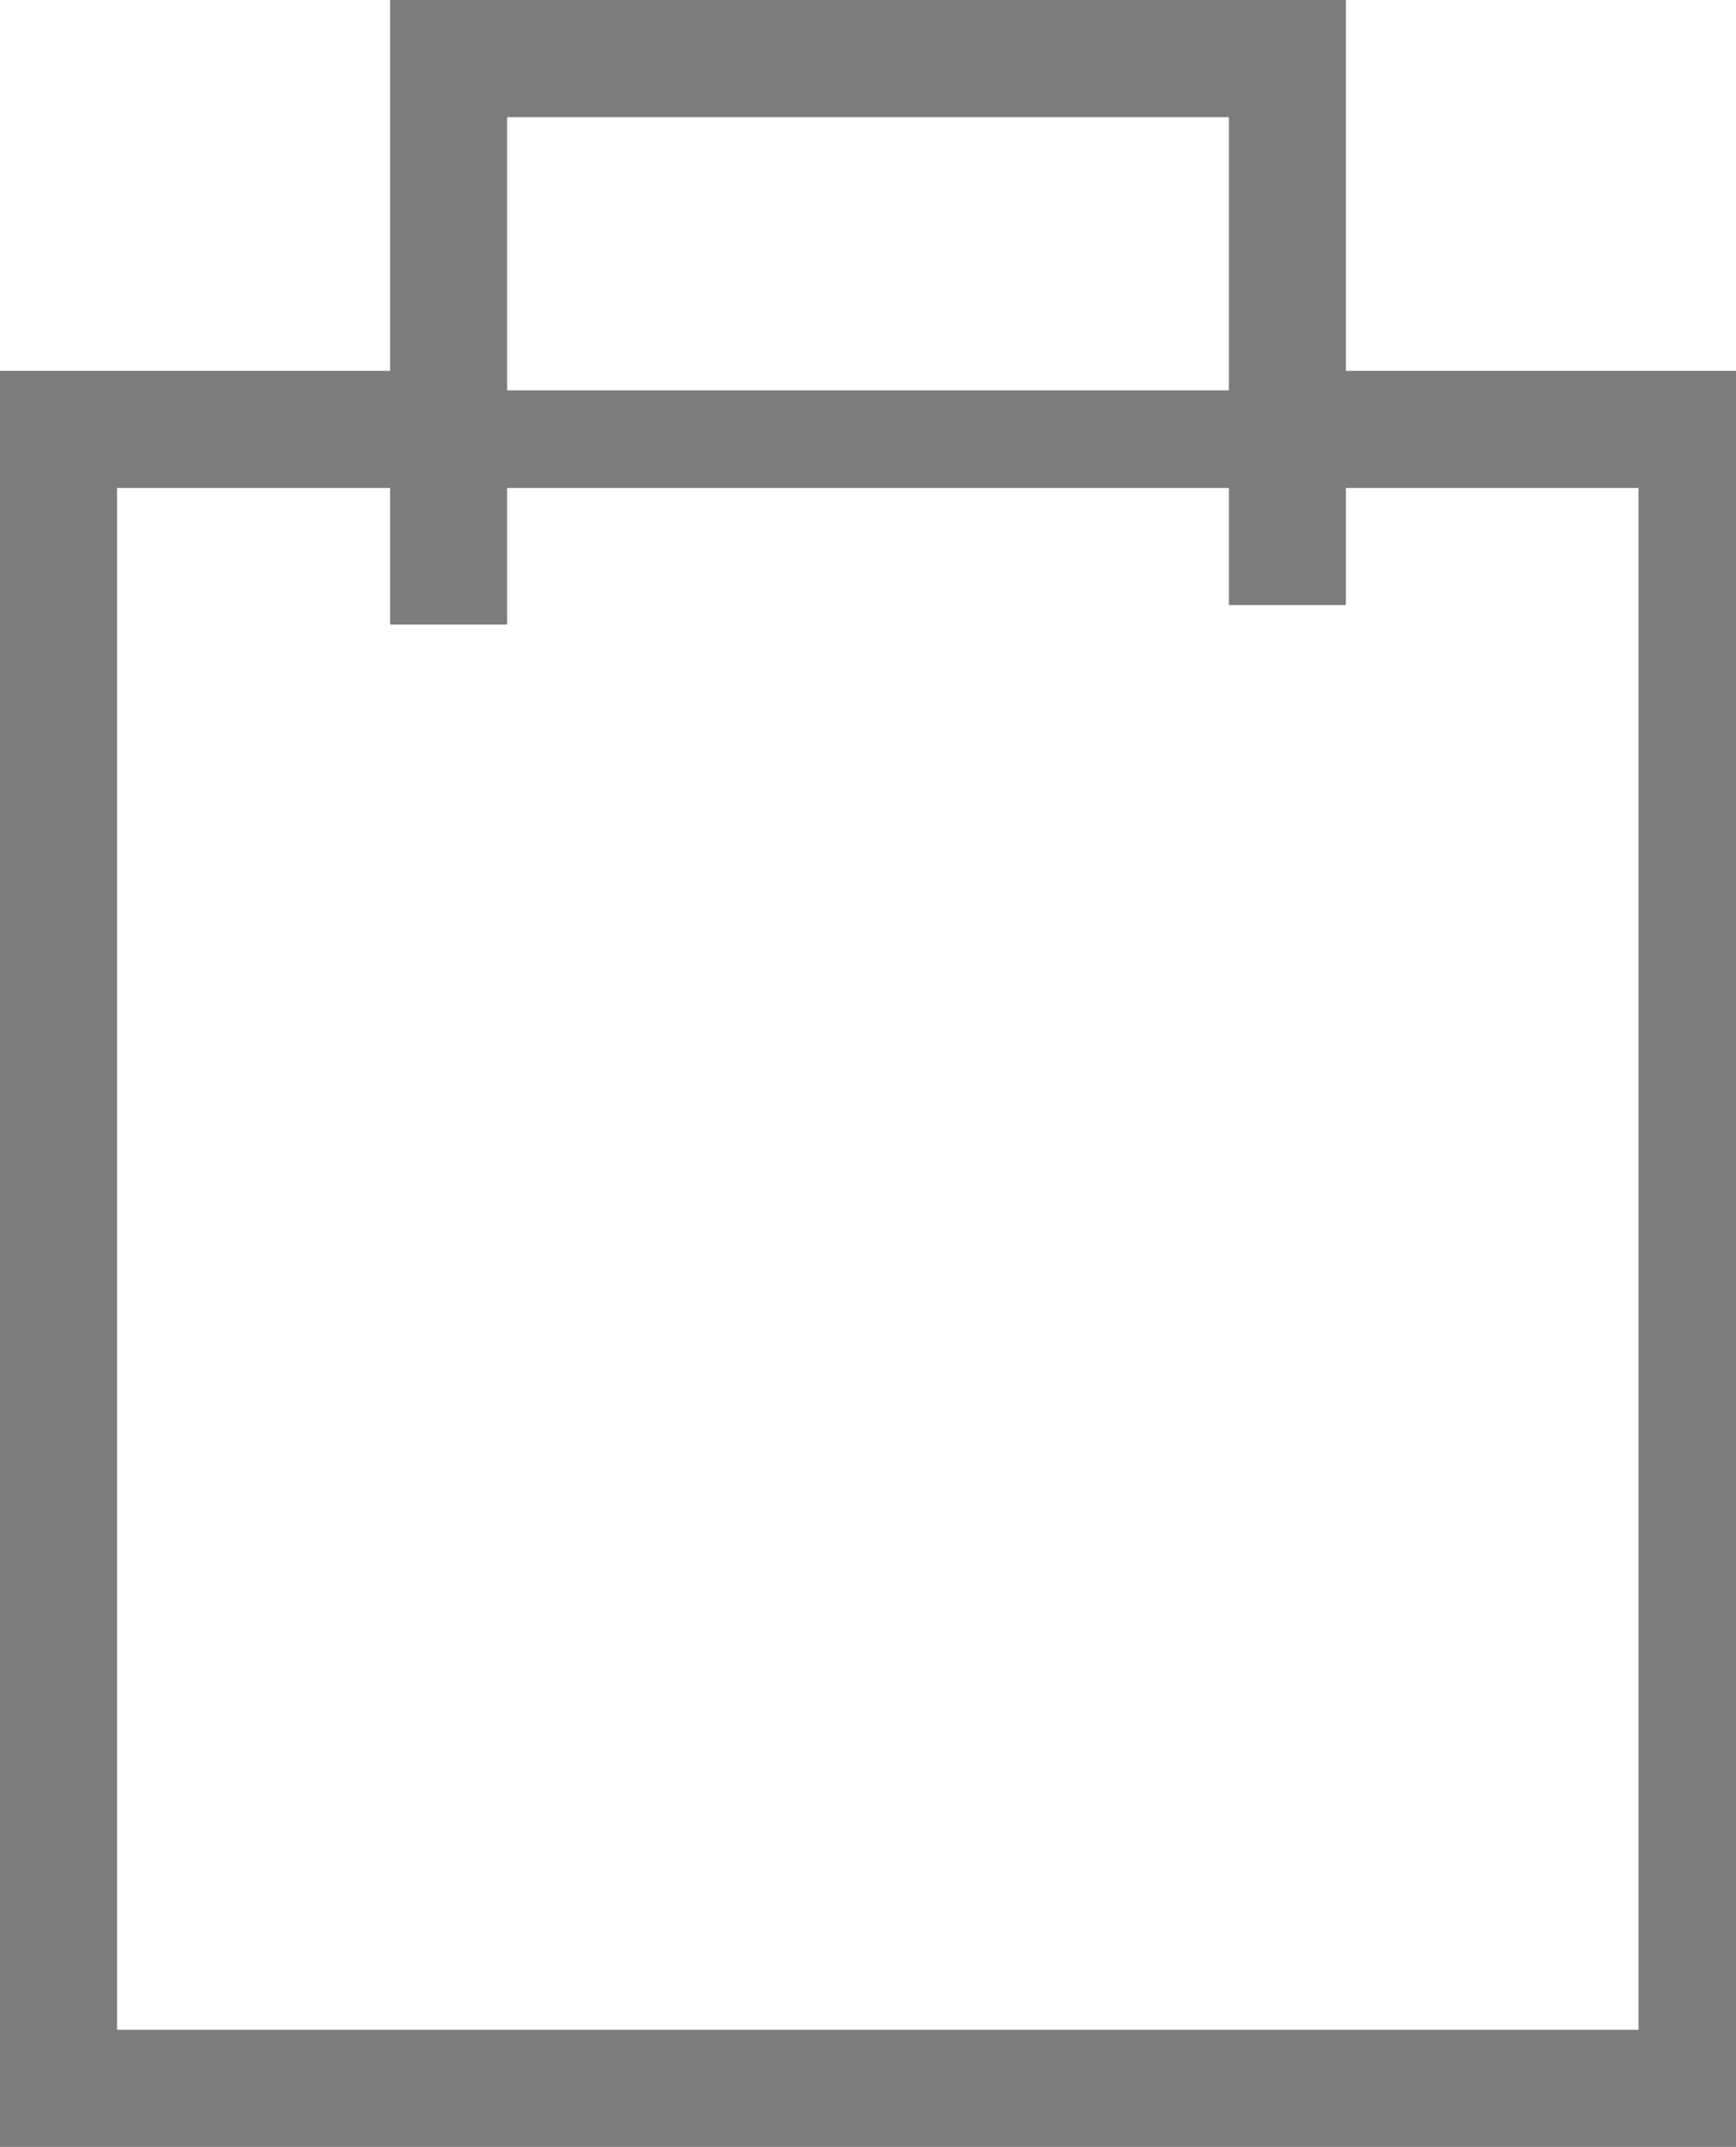
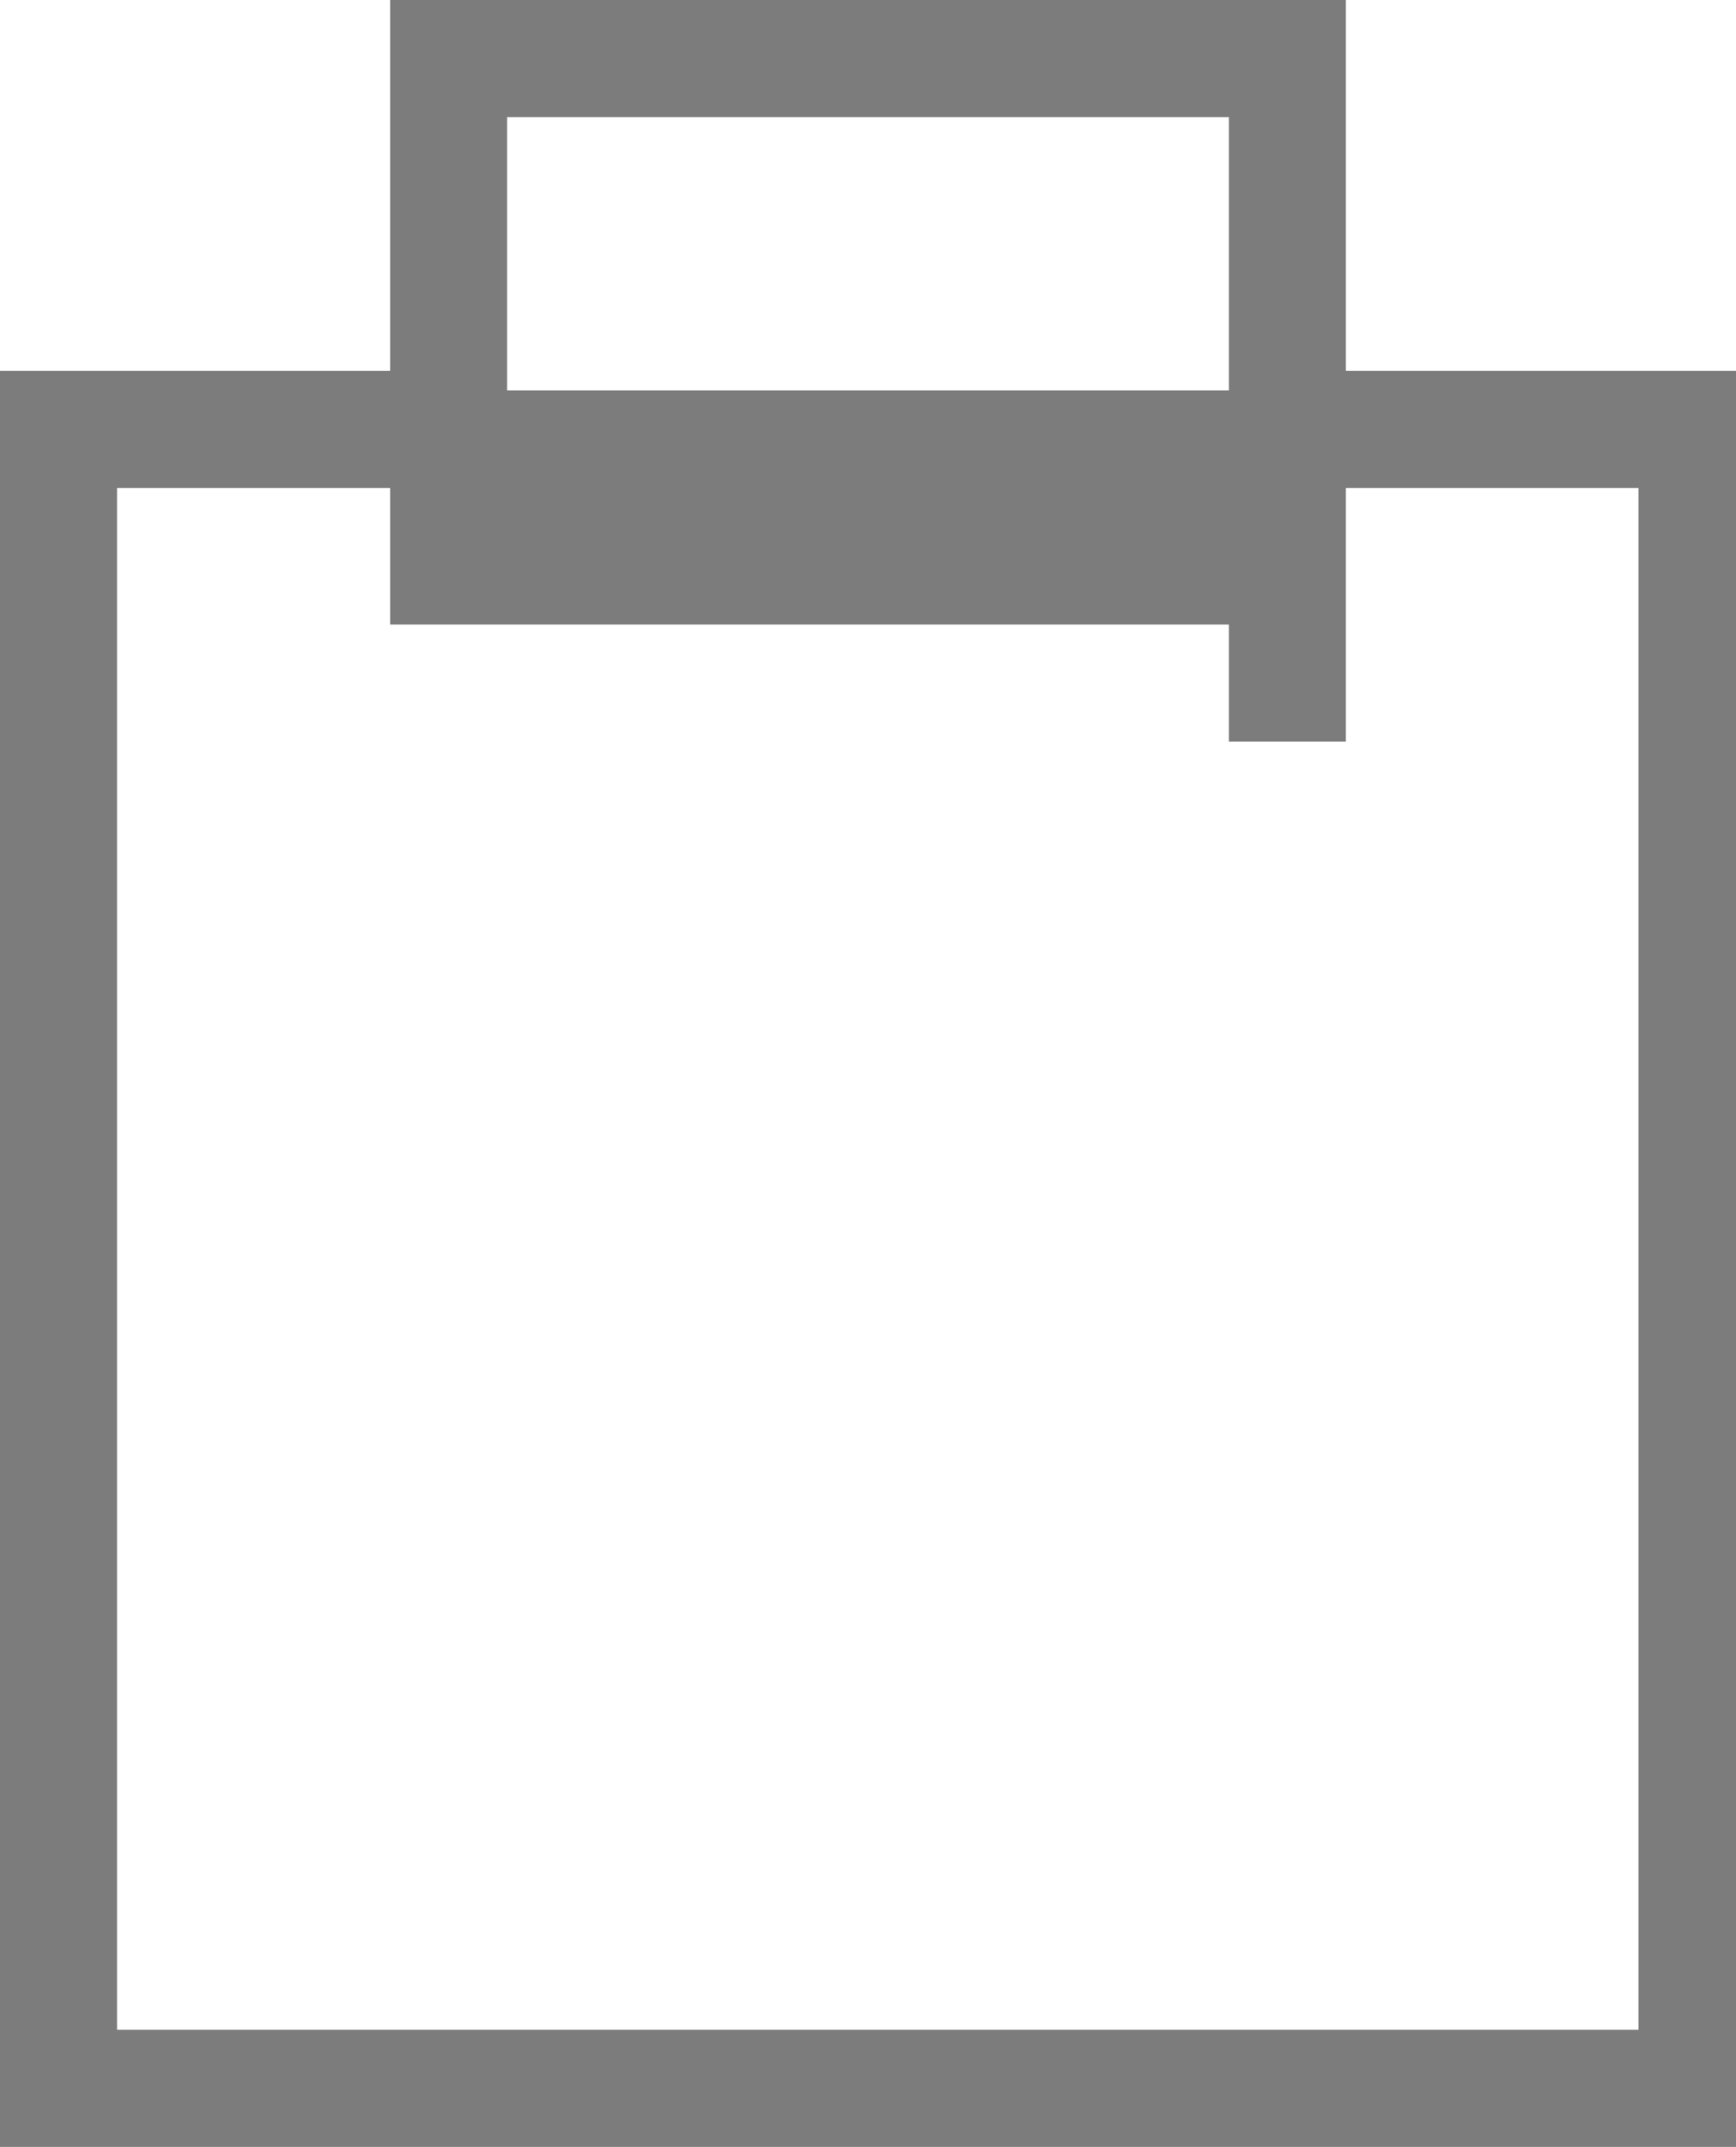
<svg xmlns="http://www.w3.org/2000/svg" version="1.1" id="Laag_1" x="0px" y="0px" viewBox="0 0 8.9 11" style="enable-background:new 0 0 8.9 11;" xml:space="preserve">
  <style type="text/css">
	.st0{fill:#7C7C7C;}
</style>
-   <path class="st0" d="M6.9,1.9V0H2v1.9H0V11h8.9V1.9H6.9z M2.6,0.6h3.7v1.4H2.6V0.6z M8.3,10.4H0.6V2.5H2v0.7h0.6V2.5h3.7v0.6h0.6  V2.5h1.5V10.4z" />
+   <path class="st0" d="M6.9,1.9V0H2v1.9H0V11h8.9V1.9H6.9z M2.6,0.6h3.7v1.4H2.6V0.6z M8.3,10.4H0.6V2.5H2v0.7h0.6h3.7v0.6h0.6  V2.5h1.5V10.4z" />
</svg>